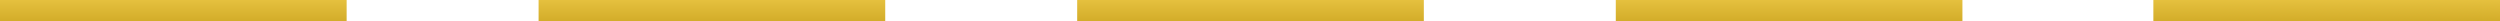
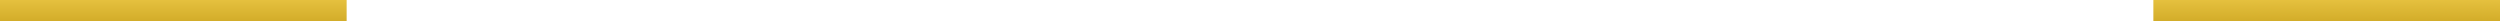
<svg xmlns="http://www.w3.org/2000/svg" width="238" height="2" viewBox="0 0 238 2" fill="none">
  <rect width="33" height="2" fill="url(#paint0_linear)" />
-   <rect x="51.274" width="33" height="2" fill="url(#paint1_linear)" />
  <rect x="205" width="33" height="2" fill="url(#paint2_linear)" />
-   <rect x="102.548" width="33" height="2" fill="url(#paint3_linear)" />
-   <rect x="153.823" width="33" height="2" fill="url(#paint4_linear)" />
  <defs>
    <linearGradient id="paint0_linear" x1="16.5" y1="0" x2="16.5" y2="2" gradientUnits="userSpaceOnUse">
      <stop stop-color="#E5C03E" />
      <stop offset="1" stop-color="#D3AD2A" />
    </linearGradient>
    <linearGradient id="paint1_linear" x1="67.774" y1="0" x2="67.774" y2="2" gradientUnits="userSpaceOnUse">
      <stop stop-color="#E5C03E" />
      <stop offset="1" stop-color="#D3AD2A" />
    </linearGradient>
    <linearGradient id="paint2_linear" x1="221.5" y1="0" x2="221.5" y2="2" gradientUnits="userSpaceOnUse">
      <stop stop-color="#E5C03E" />
      <stop offset="1" stop-color="#D3AD2A" />
    </linearGradient>
    <linearGradient id="paint3_linear" x1="119.048" y1="0" x2="119.048" y2="2" gradientUnits="userSpaceOnUse">
      <stop stop-color="#E5C03E" />
      <stop offset="1" stop-color="#D3AD2A" />
    </linearGradient>
    <linearGradient id="paint4_linear" x1="170.323" y1="0" x2="170.323" y2="2" gradientUnits="userSpaceOnUse">
      <stop stop-color="#E5C03E" />
      <stop offset="1" stop-color="#D3AD2A" />
    </linearGradient>
  </defs>
</svg>